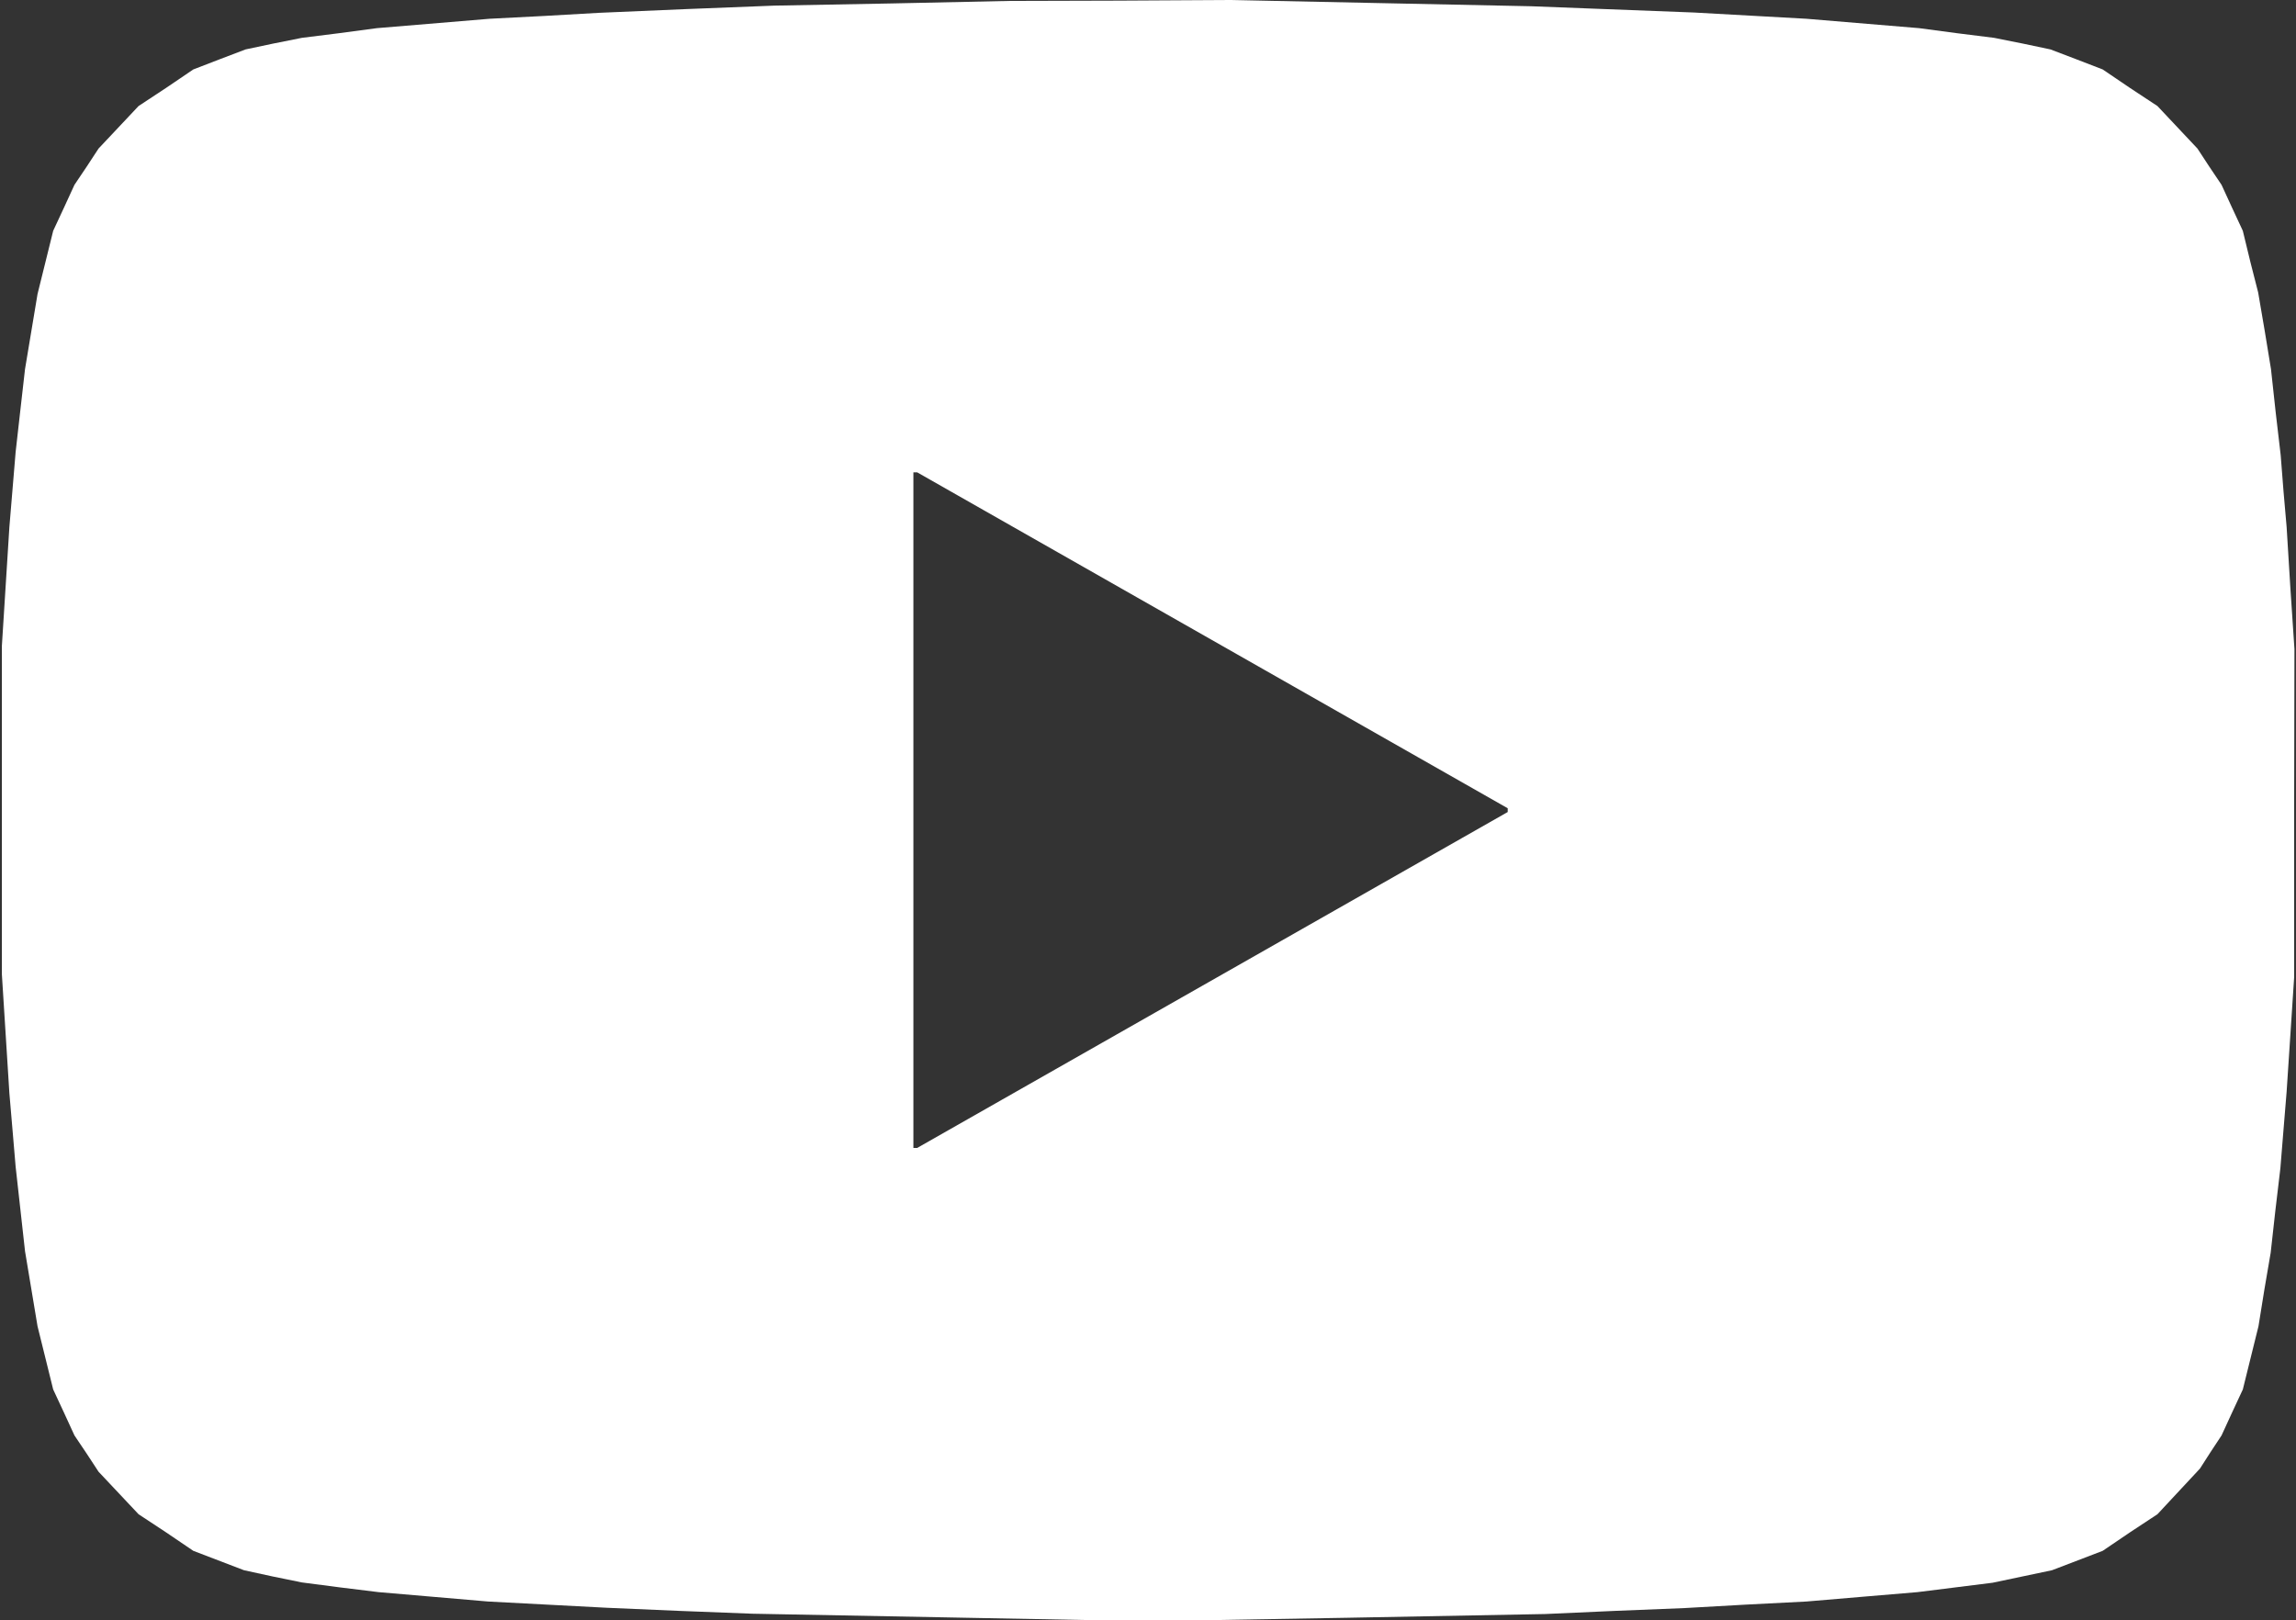
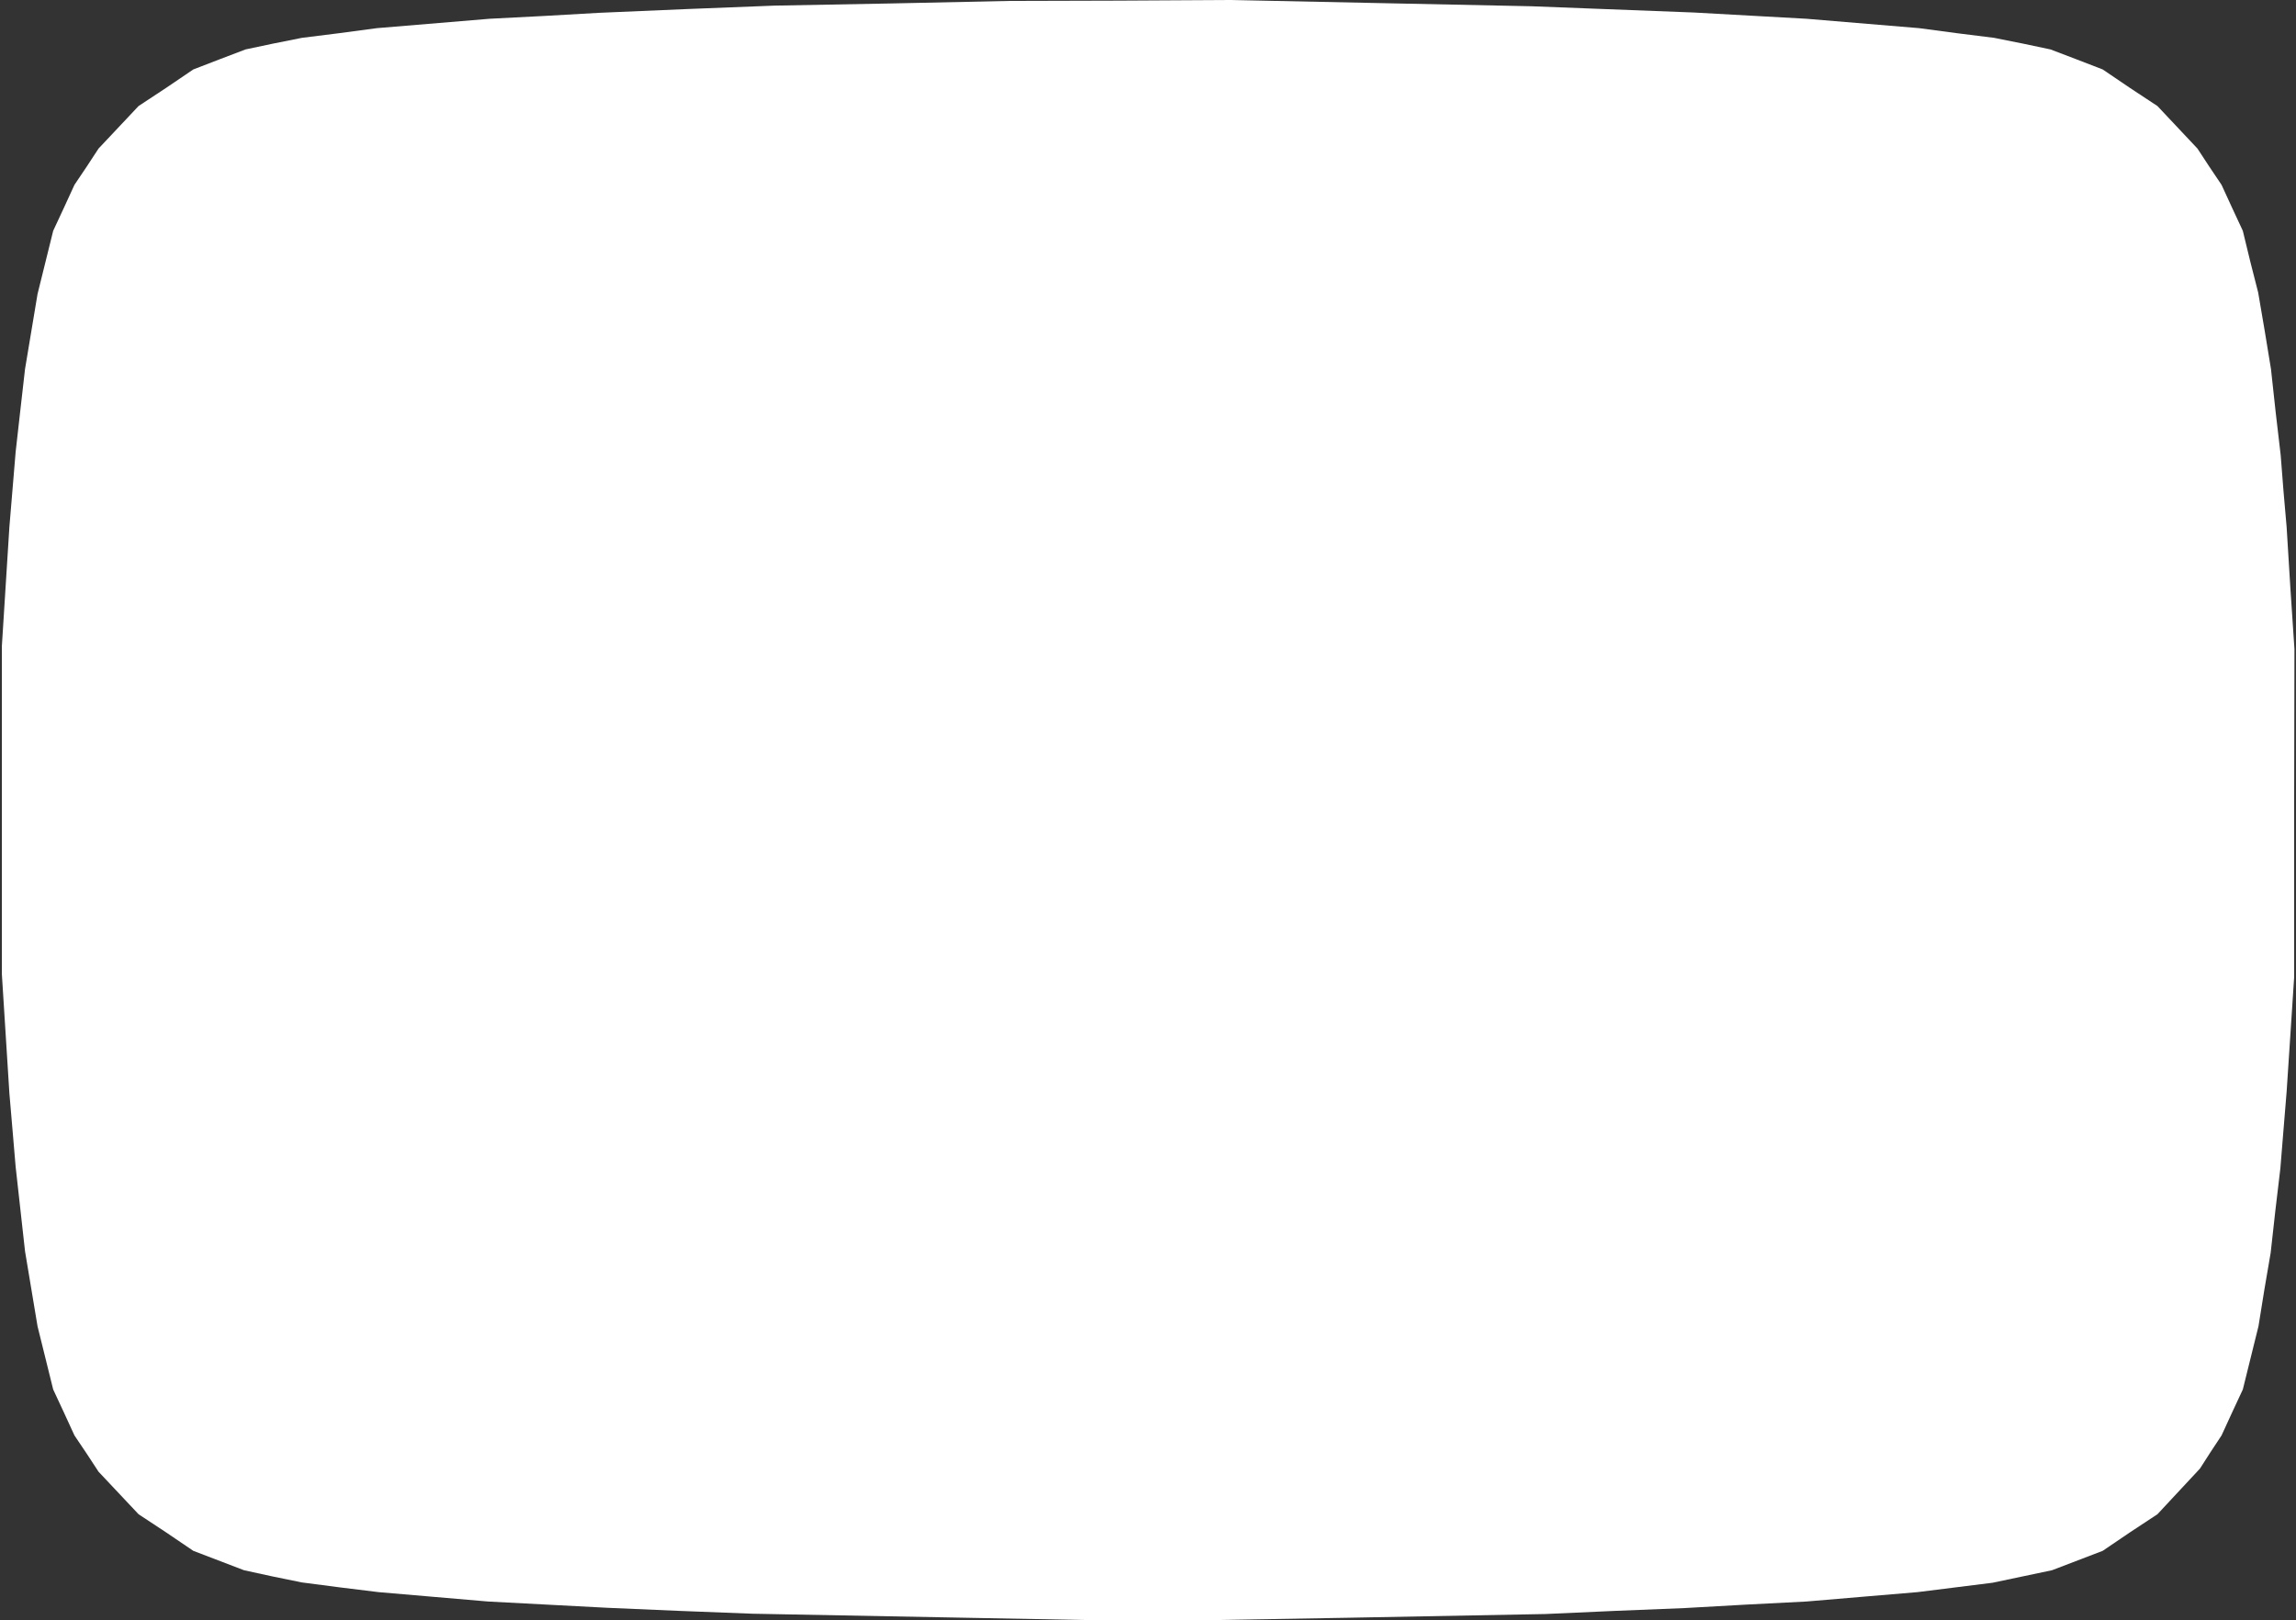
<svg xmlns="http://www.w3.org/2000/svg" version="1.0" width="550.5pt" height="388.5pt" viewBox="0 0 550.5 388.5" preserveAspectRatio="xMidYMid meet">
  <rect x="0" y="0" width="550.5" height="388.5" fill="#333333" stroke="none" />
  <g transform="translate(0,388.5)scale(.075,.075)" fill="#FFF">
-     <path id="path1" d="M 3580 -5178 l -355 1 -375 8 -375 7 -280 11 -280 12 -175 10 -175 9 -180 15 -180 15 -120 16 -120 15 -90 18 -90 19 -84 32 -83 32 -87 59 -88 58 -64 68 -64 68 -38 58 -39 58 -34 74 -34 73 -25 101 -25 101 -20 120 -20 120 -15 132 -15 133 -10 120 -10 120 -12 190 -12 190 0 525 0 525 12 190 12 190 10 117 10 118 15 135 15 135 20 120 20 120 25 101 25 101 34 73 34 74 39 58 38 58 64 68 64 68 88 58 87 59 81 31 81 31 92 20 93 19 123 16 122 15 175 15 175 15 190 10 190 10 232 10 233 9 633 12 632 12 635 -11 635 -12 222 -10 223 -9 195 -11 195 -10 177 -15 178 -15 120 -15 120 -15 95 -20 95 -20 81 -31 81 -31 87 -59 88 -58 68 -73 68 -73 34 -53 35 -53 34 -74 34 -73 25 -101 25 -101 19 -118 20 -117 15 -135 16 -135 10 -123 10 -122 12 -182 12 -183 0 -525 1 -525 -13 -195 -12 -195 -10 -115 -9 -115 -16 -137 -15 -138 -20 -122 -21 -123 -25 -98 -24 -99 -34 -73 -34 -74 -39 -58 -38 -58 -64 -68 -64 -68 -88 -58 -87 -59 -83 -32 -84 -32 -90 -19 -90 -18 -120 -15 -120 -16 -180 -15 -180 -15 -180 -10 -180 -10 -260 -10 -260 -10 -480 -10 -480 -10 -355 2 z m -654 1508 l 6 0 944 537 944 537 0 6 0 6 -944 537 -944 537 -6 0 -6 0 0 -1080 0 -1080 6 0 z " />
+     <path id="path1" d="M 3580 -5178 l -355 1 -375 8 -375 7 -280 11 -280 12 -175 10 -175 9 -180 15 -180 15 -120 16 -120 15 -90 18 -90 19 -84 32 -83 32 -87 59 -88 58 -64 68 -64 68 -38 58 -39 58 -34 74 -34 73 -25 101 -25 101 -20 120 -20 120 -15 132 -15 133 -10 120 -10 120 -12 190 -12 190 0 525 0 525 12 190 12 190 10 117 10 118 15 135 15 135 20 120 20 120 25 101 25 101 34 73 34 74 39 58 38 58 64 68 64 68 88 58 87 59 81 31 81 31 92 20 93 19 123 16 122 15 175 15 175 15 190 10 190 10 232 10 233 9 633 12 632 12 635 -11 635 -12 222 -10 223 -9 195 -11 195 -10 177 -15 178 -15 120 -15 120 -15 95 -20 95 -20 81 -31 81 -31 87 -59 88 -58 68 -73 68 -73 34 -53 35 -53 34 -74 34 -73 25 -101 25 -101 19 -118 20 -117 15 -135 16 -135 10 -123 10 -122 12 -182 12 -183 0 -525 1 -525 -13 -195 -12 -195 -10 -115 -9 -115 -16 -137 -15 -138 -20 -122 -21 -123 -25 -98 -24 -99 -34 -73 -34 -74 -39 -58 -38 -58 -64 -68 -64 -68 -88 -58 -87 -59 -83 -32 -84 -32 -90 -19 -90 -18 -120 -15 -120 -16 -180 -15 -180 -15 -180 -10 -180 -10 -260 -10 -260 -10 -480 -10 -480 -10 -355 2 z m -654 1508 z " />
  </g>
</svg>